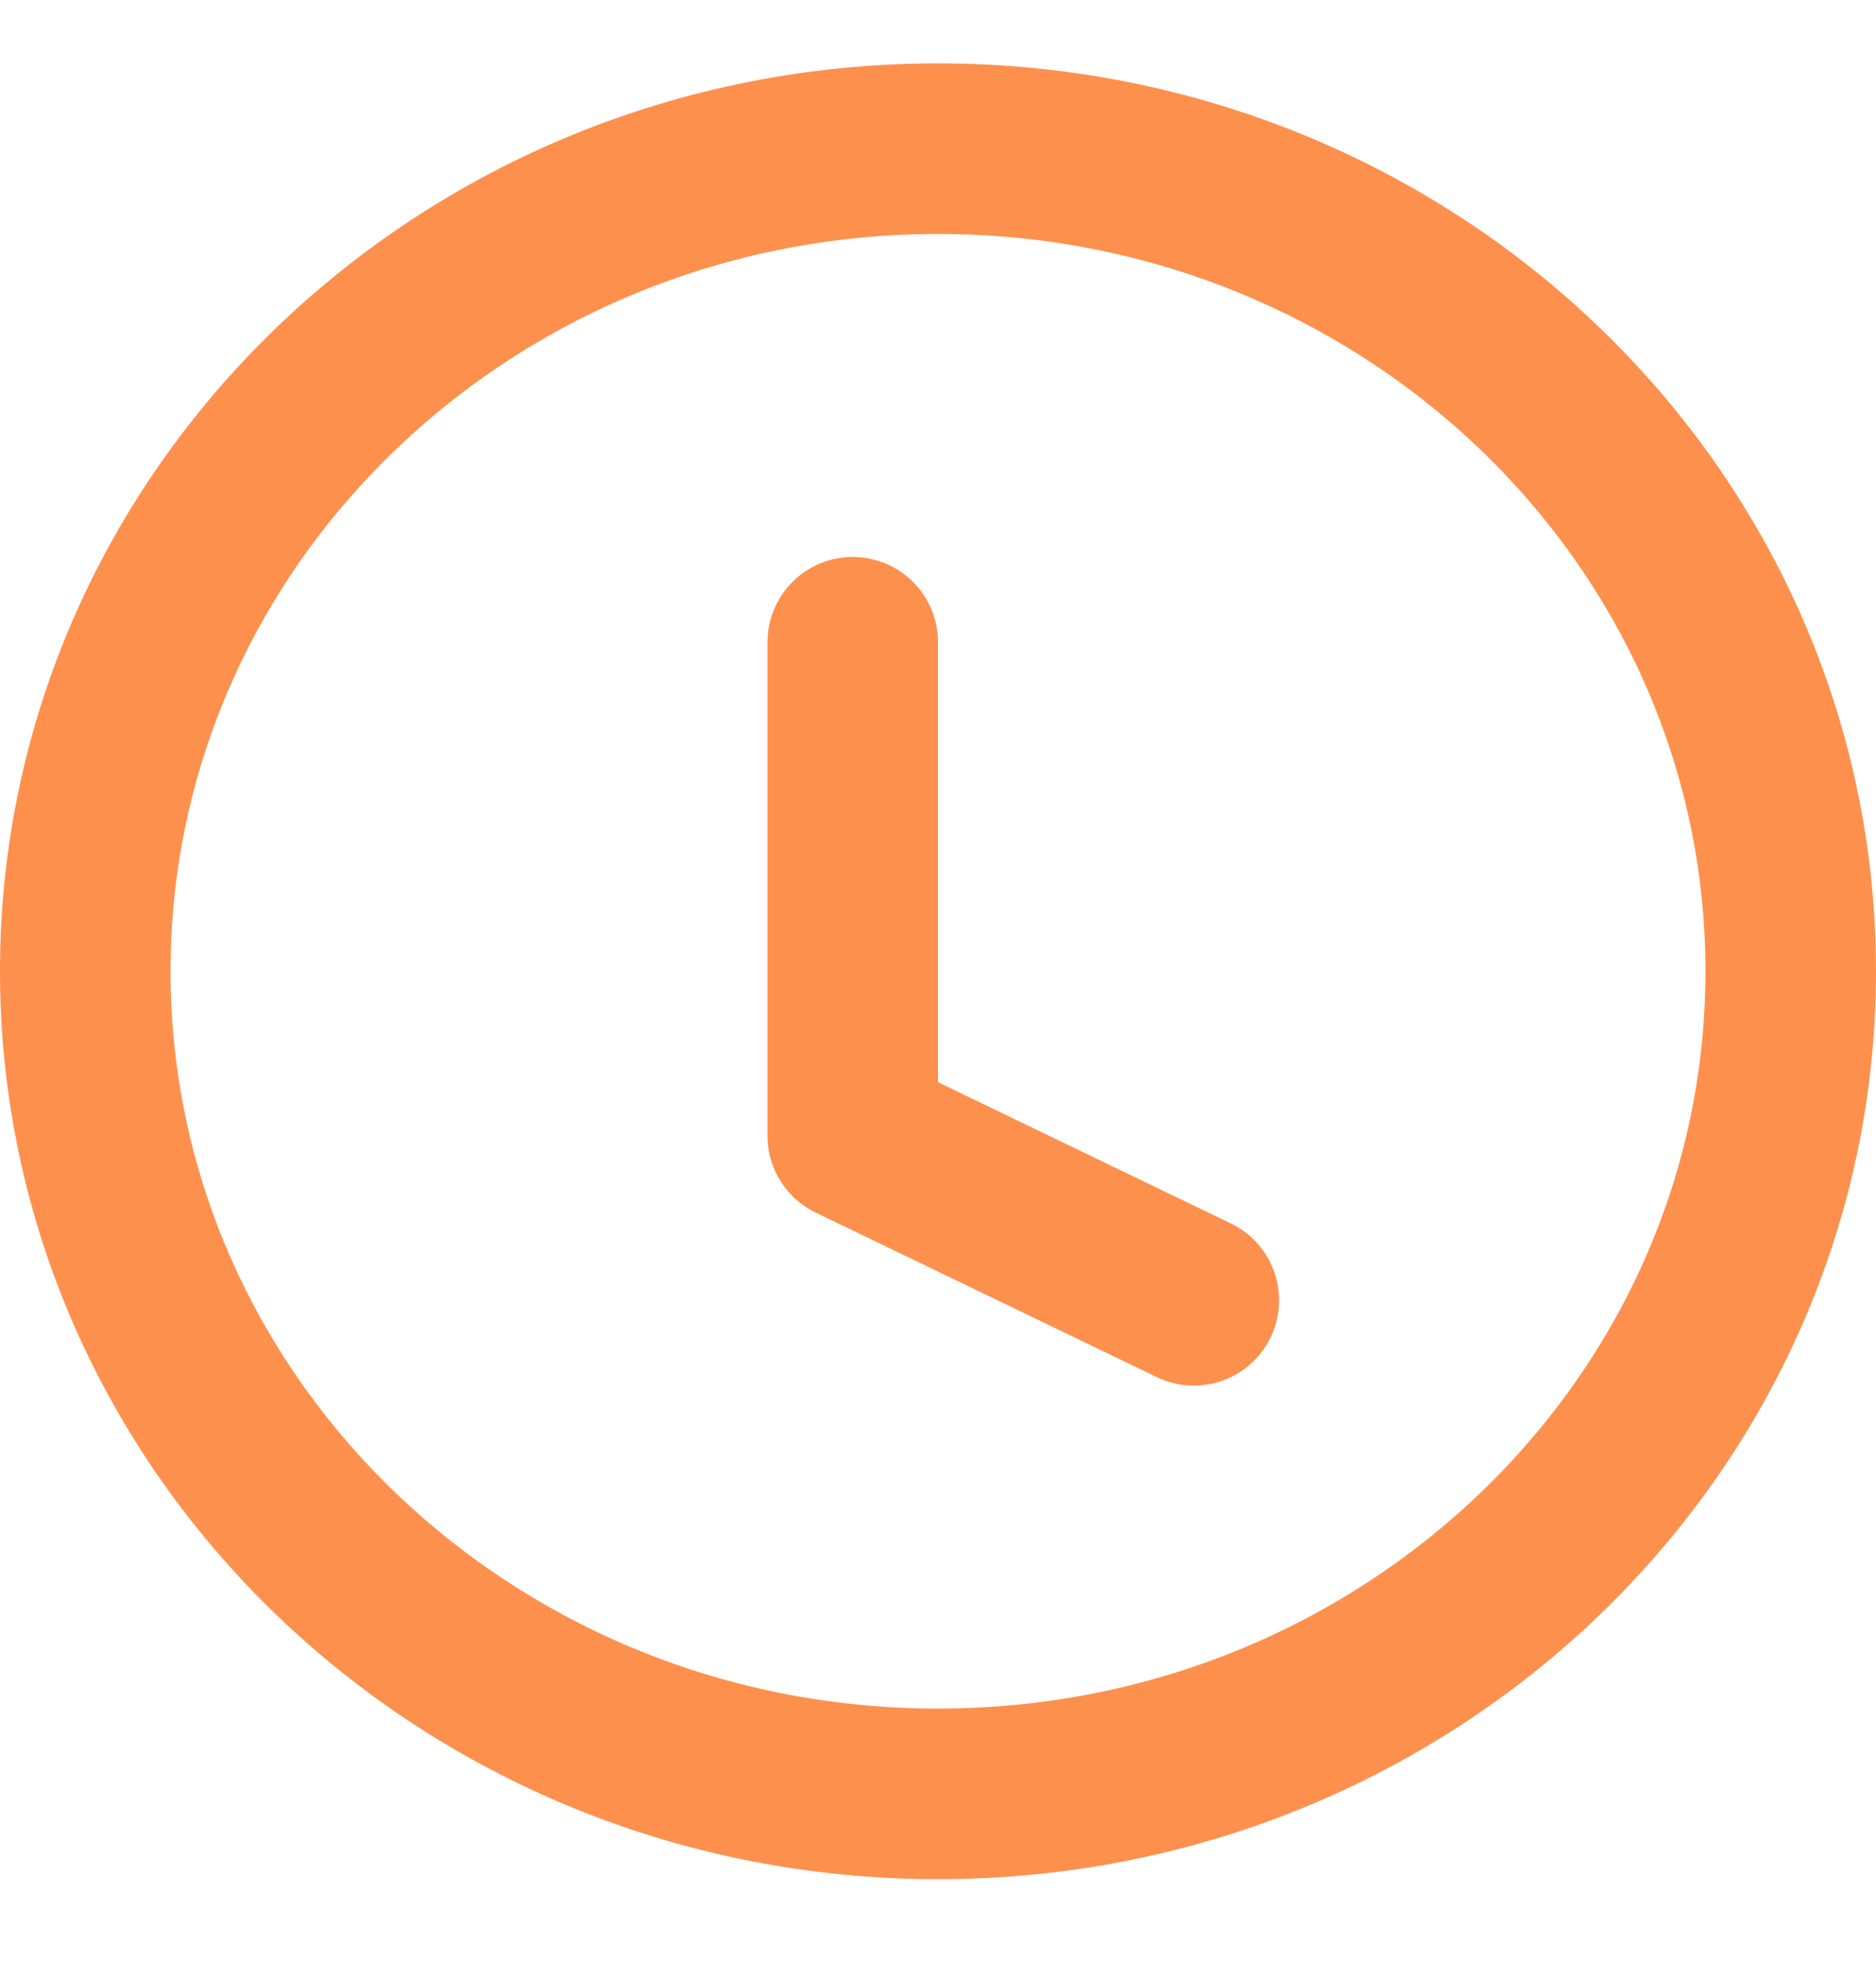
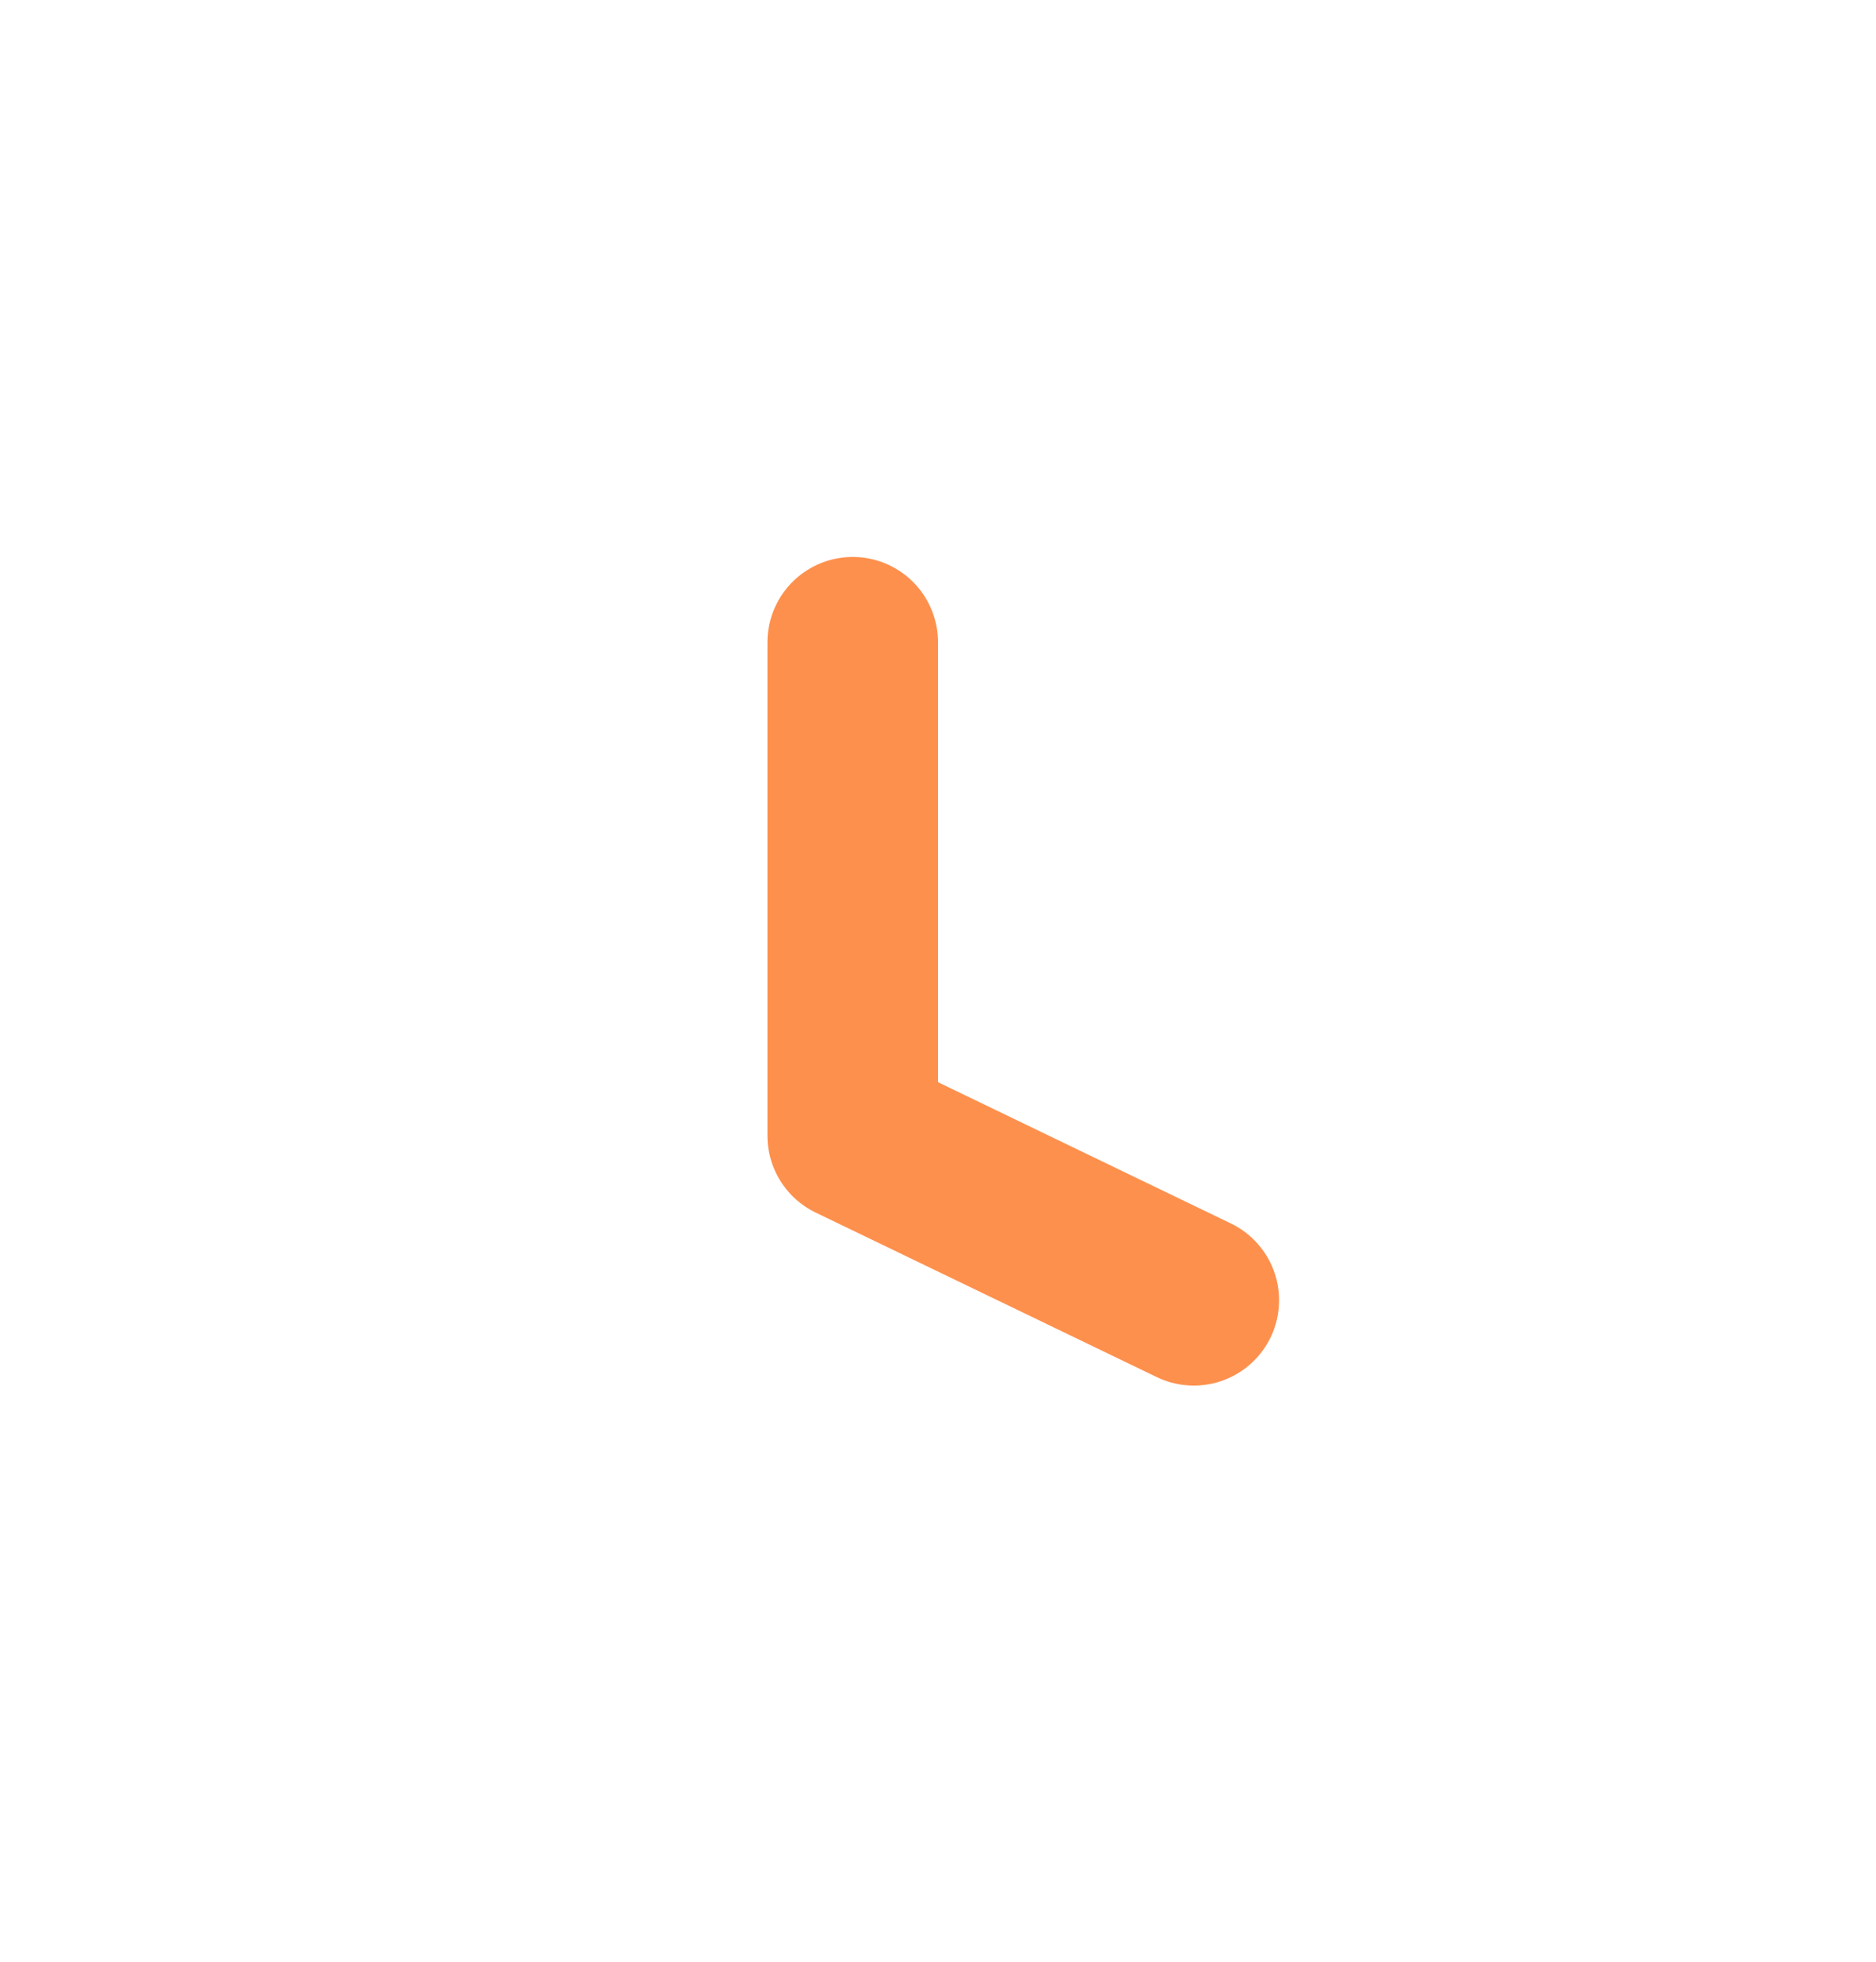
<svg xmlns="http://www.w3.org/2000/svg" width="22" height="23" viewBox="0 0 22 23" fill="none">
-   <path d="M11 21.032C16.523 21.032 21 16.714 21 11.387C21 6.061 16.523 1.743 11 1.743C5.477 1.743 1 6.061 1 11.387C1 16.714 5.477 21.032 11 21.032Z" stroke="#FE904D" stroke-width="2" stroke-linecap="round" stroke-linejoin="round" />
  <path d="M10 7.53V13.316L14 15.245" stroke="#FE904D" stroke-width="2" stroke-linecap="round" stroke-linejoin="round" />
</svg>